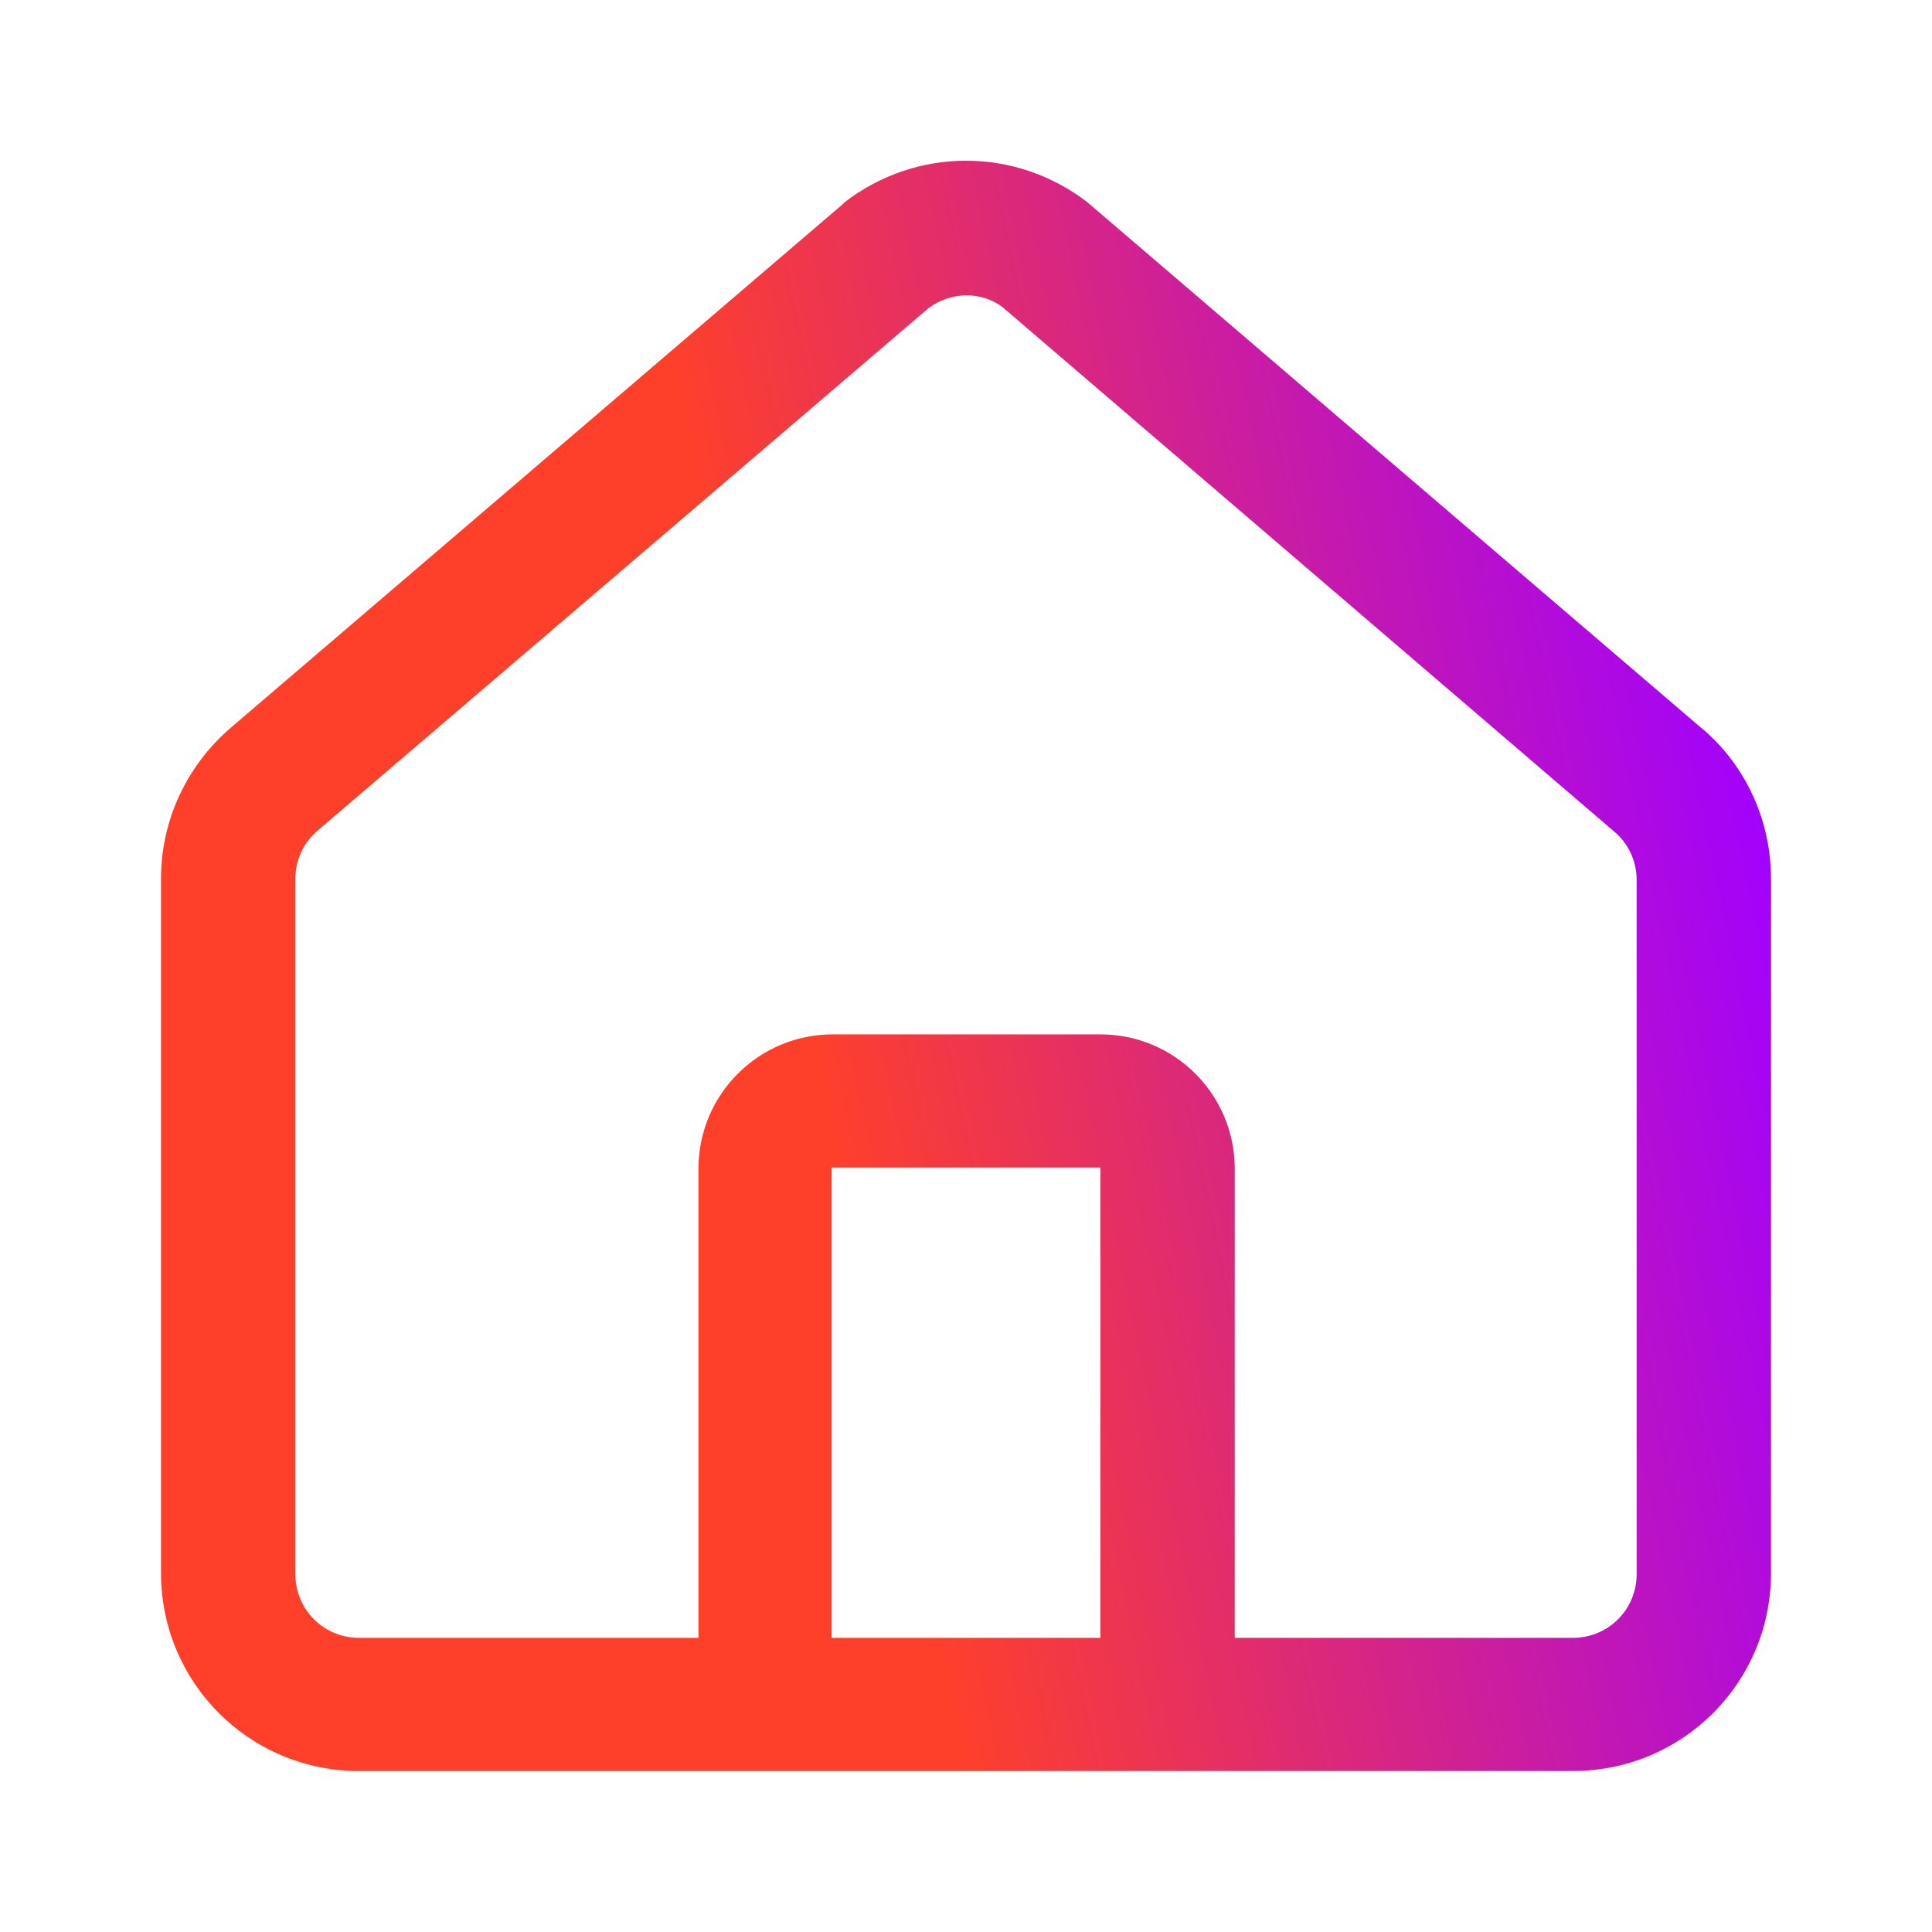
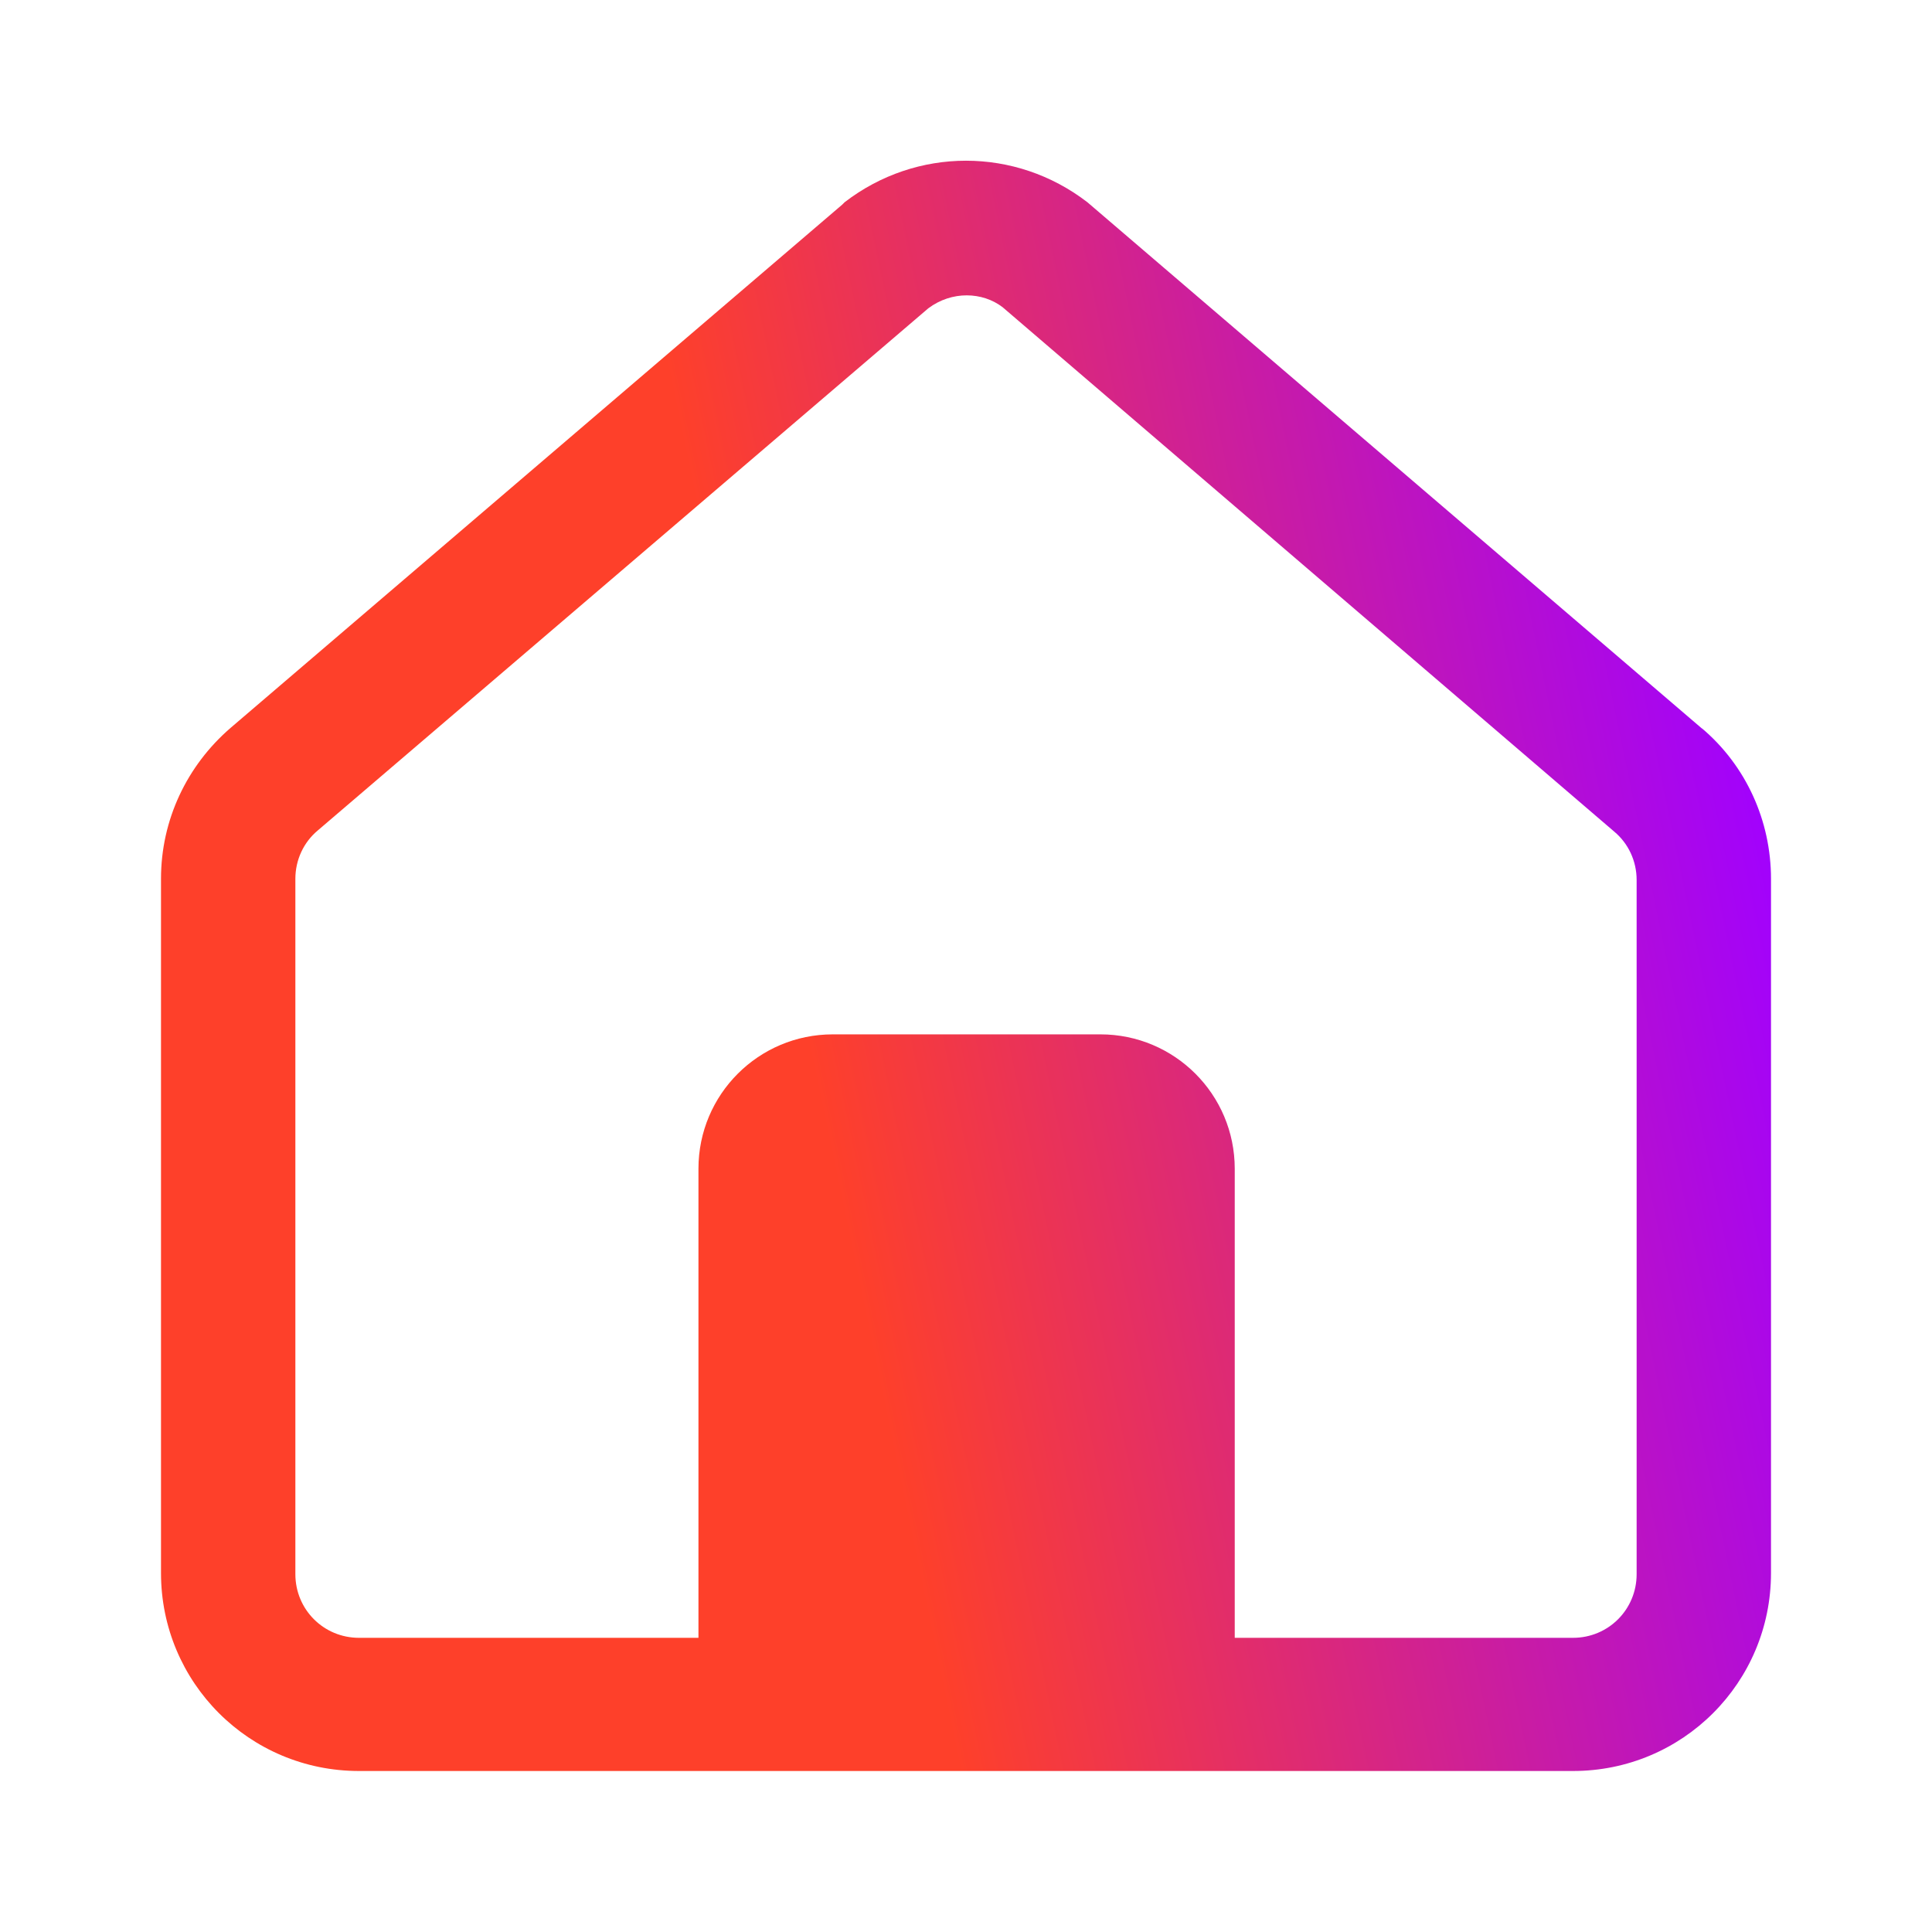
<svg xmlns="http://www.w3.org/2000/svg" width="60" height="60" viewBox="0 0 60 60" fill="none">
-   <path d="M52.877 22.643L33.77 6.281C31.537 4.561 28.463 4.561 26.23 6.281L26.157 6.354L7.16 22.606C5.805 23.777 5 25.461 5 27.291V48.851C5 52.255 7.745 55 11.149 55H48.851C52.255 55 55 52.255 55 48.851V27.291C55 25.498 54.231 23.777 52.84 22.606L52.877 22.643ZM34.173 50.864H25.827V36.259H34.173V50.827V50.864ZM50.827 48.887C50.827 49.985 49.949 50.864 48.851 50.864H38.346V36.296C38.346 33.99 36.479 32.123 34.173 32.123H25.864C23.558 32.123 21.691 33.99 21.691 36.296V50.864H11.149C10.051 50.864 9.173 49.985 9.173 48.887V27.291C9.173 26.706 9.429 26.157 9.868 25.791L28.829 9.575C29.561 9.026 30.512 9.063 31.135 9.539L50.132 25.827C50.571 26.193 50.827 26.742 50.827 27.328V48.887Z" fill="url(#paint0_linear_3416_42001)" />
+   <path d="M52.877 22.643L33.77 6.281C31.537 4.561 28.463 4.561 26.23 6.281L26.157 6.354L7.16 22.606C5.805 23.777 5 25.461 5 27.291V48.851C5 52.255 7.745 55 11.149 55H48.851C52.255 55 55 52.255 55 48.851V27.291C55 25.498 54.231 23.777 52.84 22.606L52.877 22.643ZM34.173 50.864V36.259H34.173V50.827V50.864ZM50.827 48.887C50.827 49.985 49.949 50.864 48.851 50.864H38.346V36.296C38.346 33.99 36.479 32.123 34.173 32.123H25.864C23.558 32.123 21.691 33.99 21.691 36.296V50.864H11.149C10.051 50.864 9.173 49.985 9.173 48.887V27.291C9.173 26.706 9.429 26.157 9.868 25.791L28.829 9.575C29.561 9.026 30.512 9.063 31.135 9.539L50.132 25.827C50.571 26.193 50.827 26.742 50.827 27.328V48.887Z" fill="url(#paint0_linear_3416_42001)" />
  <defs>
    <linearGradient id="paint0_linear_3416_42001" x1="31.979" y1="65.502" x2="62.129" y2="59.222" gradientUnits="userSpaceOnUse">
      <stop stop-color="#FE402A" />
      <stop offset="1" stop-color="#A101FF" />
    </linearGradient>
  </defs>
</svg>